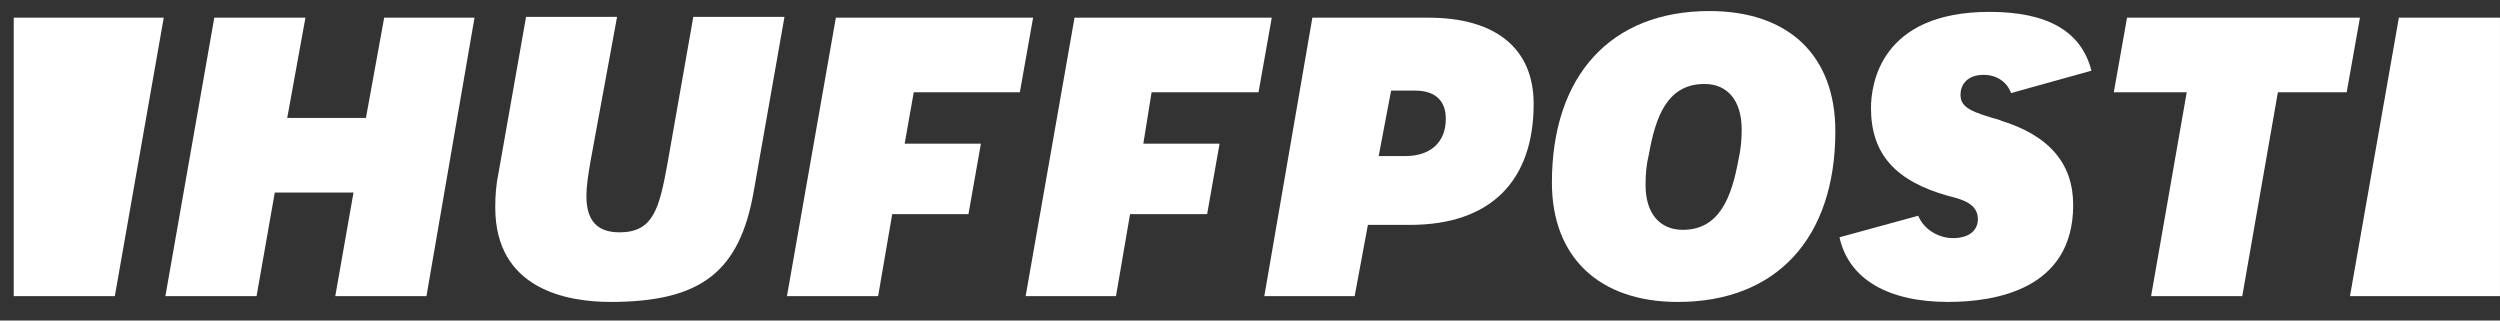
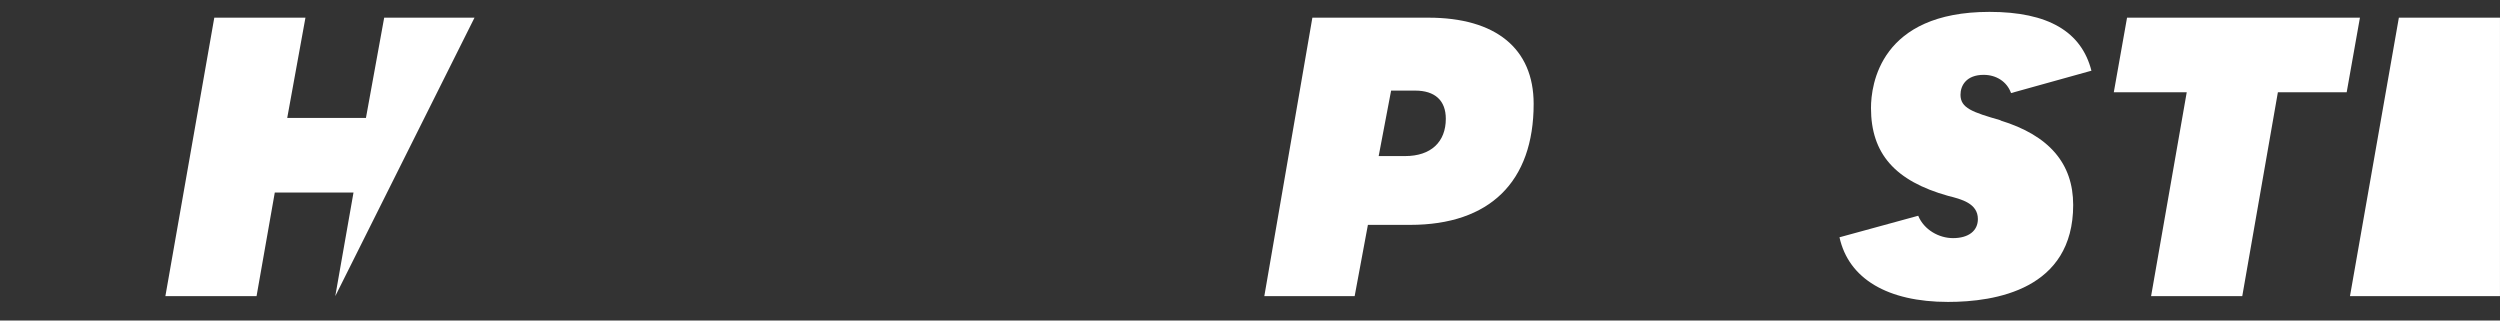
<svg xmlns="http://www.w3.org/2000/svg" fill="none" viewBox="0 0 117 15" height="15" width="117">
  <rect x="0" y="0" width="117" height="15" fill="#333333" stroke="none" />
-   <path fill="white" d="M15.691 13.859H19.958L22.207 0.827H17.98L17.126 5.52H13.442L14.295 0.827H10.029L7.74 13.859H12.007L12.86 9.011H16.544L15.691 13.859Z" />
-   <path fill="white" d="M24.613 0.827L23.333 8.08C23.216 8.623 23.178 9.166 23.178 9.709C23.178 13.549 26.552 14.13 28.569 14.13C32.797 14.13 34.62 12.734 35.279 8.933L36.714 0.788H32.447L31.245 7.614C30.857 9.748 30.586 10.873 28.996 10.873C27.948 10.873 27.444 10.329 27.444 9.166C27.444 8.739 27.522 8.196 27.638 7.537L28.879 0.788H24.613V0.827Z" />
+   <path fill="white" d="M15.691 13.859L22.207 0.827H17.98L17.126 5.52H13.442L14.295 0.827H10.029L7.74 13.859H12.007L12.86 9.011H16.544L15.691 13.859Z" />
  <path fill="white" d="M61.419 0.827H66.85C69.991 0.827 71.775 2.262 71.775 4.861C71.775 8.507 69.72 10.524 65.996 10.524H64.018L63.398 13.859H59.17L61.419 0.827ZM67.664 5.559C67.664 4.706 67.16 4.24 66.229 4.24H65.104L64.522 7.304H65.763C66.966 7.304 67.664 6.645 67.664 5.559Z" clip-rule="evenodd" fill-rule="evenodd" />
-   <path fill="white" d="M85.894 6.141C85.894 11.144 83.14 14.131 78.524 14.131C74.84 14.131 72.629 12.036 72.629 8.545C72.629 3.542 75.383 0.517 79.998 0.517C83.722 0.517 85.894 2.611 85.894 6.141ZM81.356 7.498C81.472 6.994 81.511 6.529 81.511 6.063C81.511 4.706 80.851 3.93 79.765 3.93C78.02 3.93 77.477 5.481 77.167 7.227C77.05 7.692 77.012 8.158 77.012 8.662C77.012 9.981 77.671 10.756 78.757 10.756C80.502 10.756 81.045 9.166 81.356 7.498Z" clip-rule="evenodd" fill-rule="evenodd" />
  <path fill="white" d="M100.671 13.859H104.938L106.605 4.318H109.825L110.445 0.827H99.546L98.926 4.318H102.339L100.671 13.859Z" />
  <path fill="white" d="M93.651 5.636C92.294 5.249 91.751 5.055 91.751 4.434C91.751 4.007 92.022 3.503 92.837 3.503C93.418 3.503 93.923 3.813 94.117 4.356L97.879 3.309C97.413 1.486 95.862 0.556 93.108 0.556C87.988 0.556 87.562 3.969 87.562 5.055C87.562 7.188 88.686 8.468 91.169 9.166C91.789 9.321 92.565 9.515 92.565 10.252C92.565 10.795 92.138 11.144 91.401 11.144C90.742 11.144 90.044 10.756 89.772 10.097L86.088 11.105C86.514 13.044 88.337 14.13 91.169 14.13C93.38 14.13 97.025 13.549 97.025 9.593C97.025 7.653 95.901 6.335 93.612 5.636H93.651Z" />
-   <path fill="white" d="M5.374 13.859L7.663 0.827H0.643V13.859H5.374Z" />
  <path fill="white" d="M112.267 0.827L109.979 13.859H116.999V0.827H112.267Z" />
-   <path fill="white" d="M41.756 10.02H45.324L45.906 6.723H42.338L42.764 4.318H47.729L48.349 0.827H39.118L36.83 13.859H41.096L41.756 10.02Z" />
-   <path fill="white" d="M52.887 10.02H56.494L57.076 6.723H53.508L53.895 4.318H58.899L59.519 0.827H50.288L48 13.859H52.228L52.887 10.02Z" />
</svg>